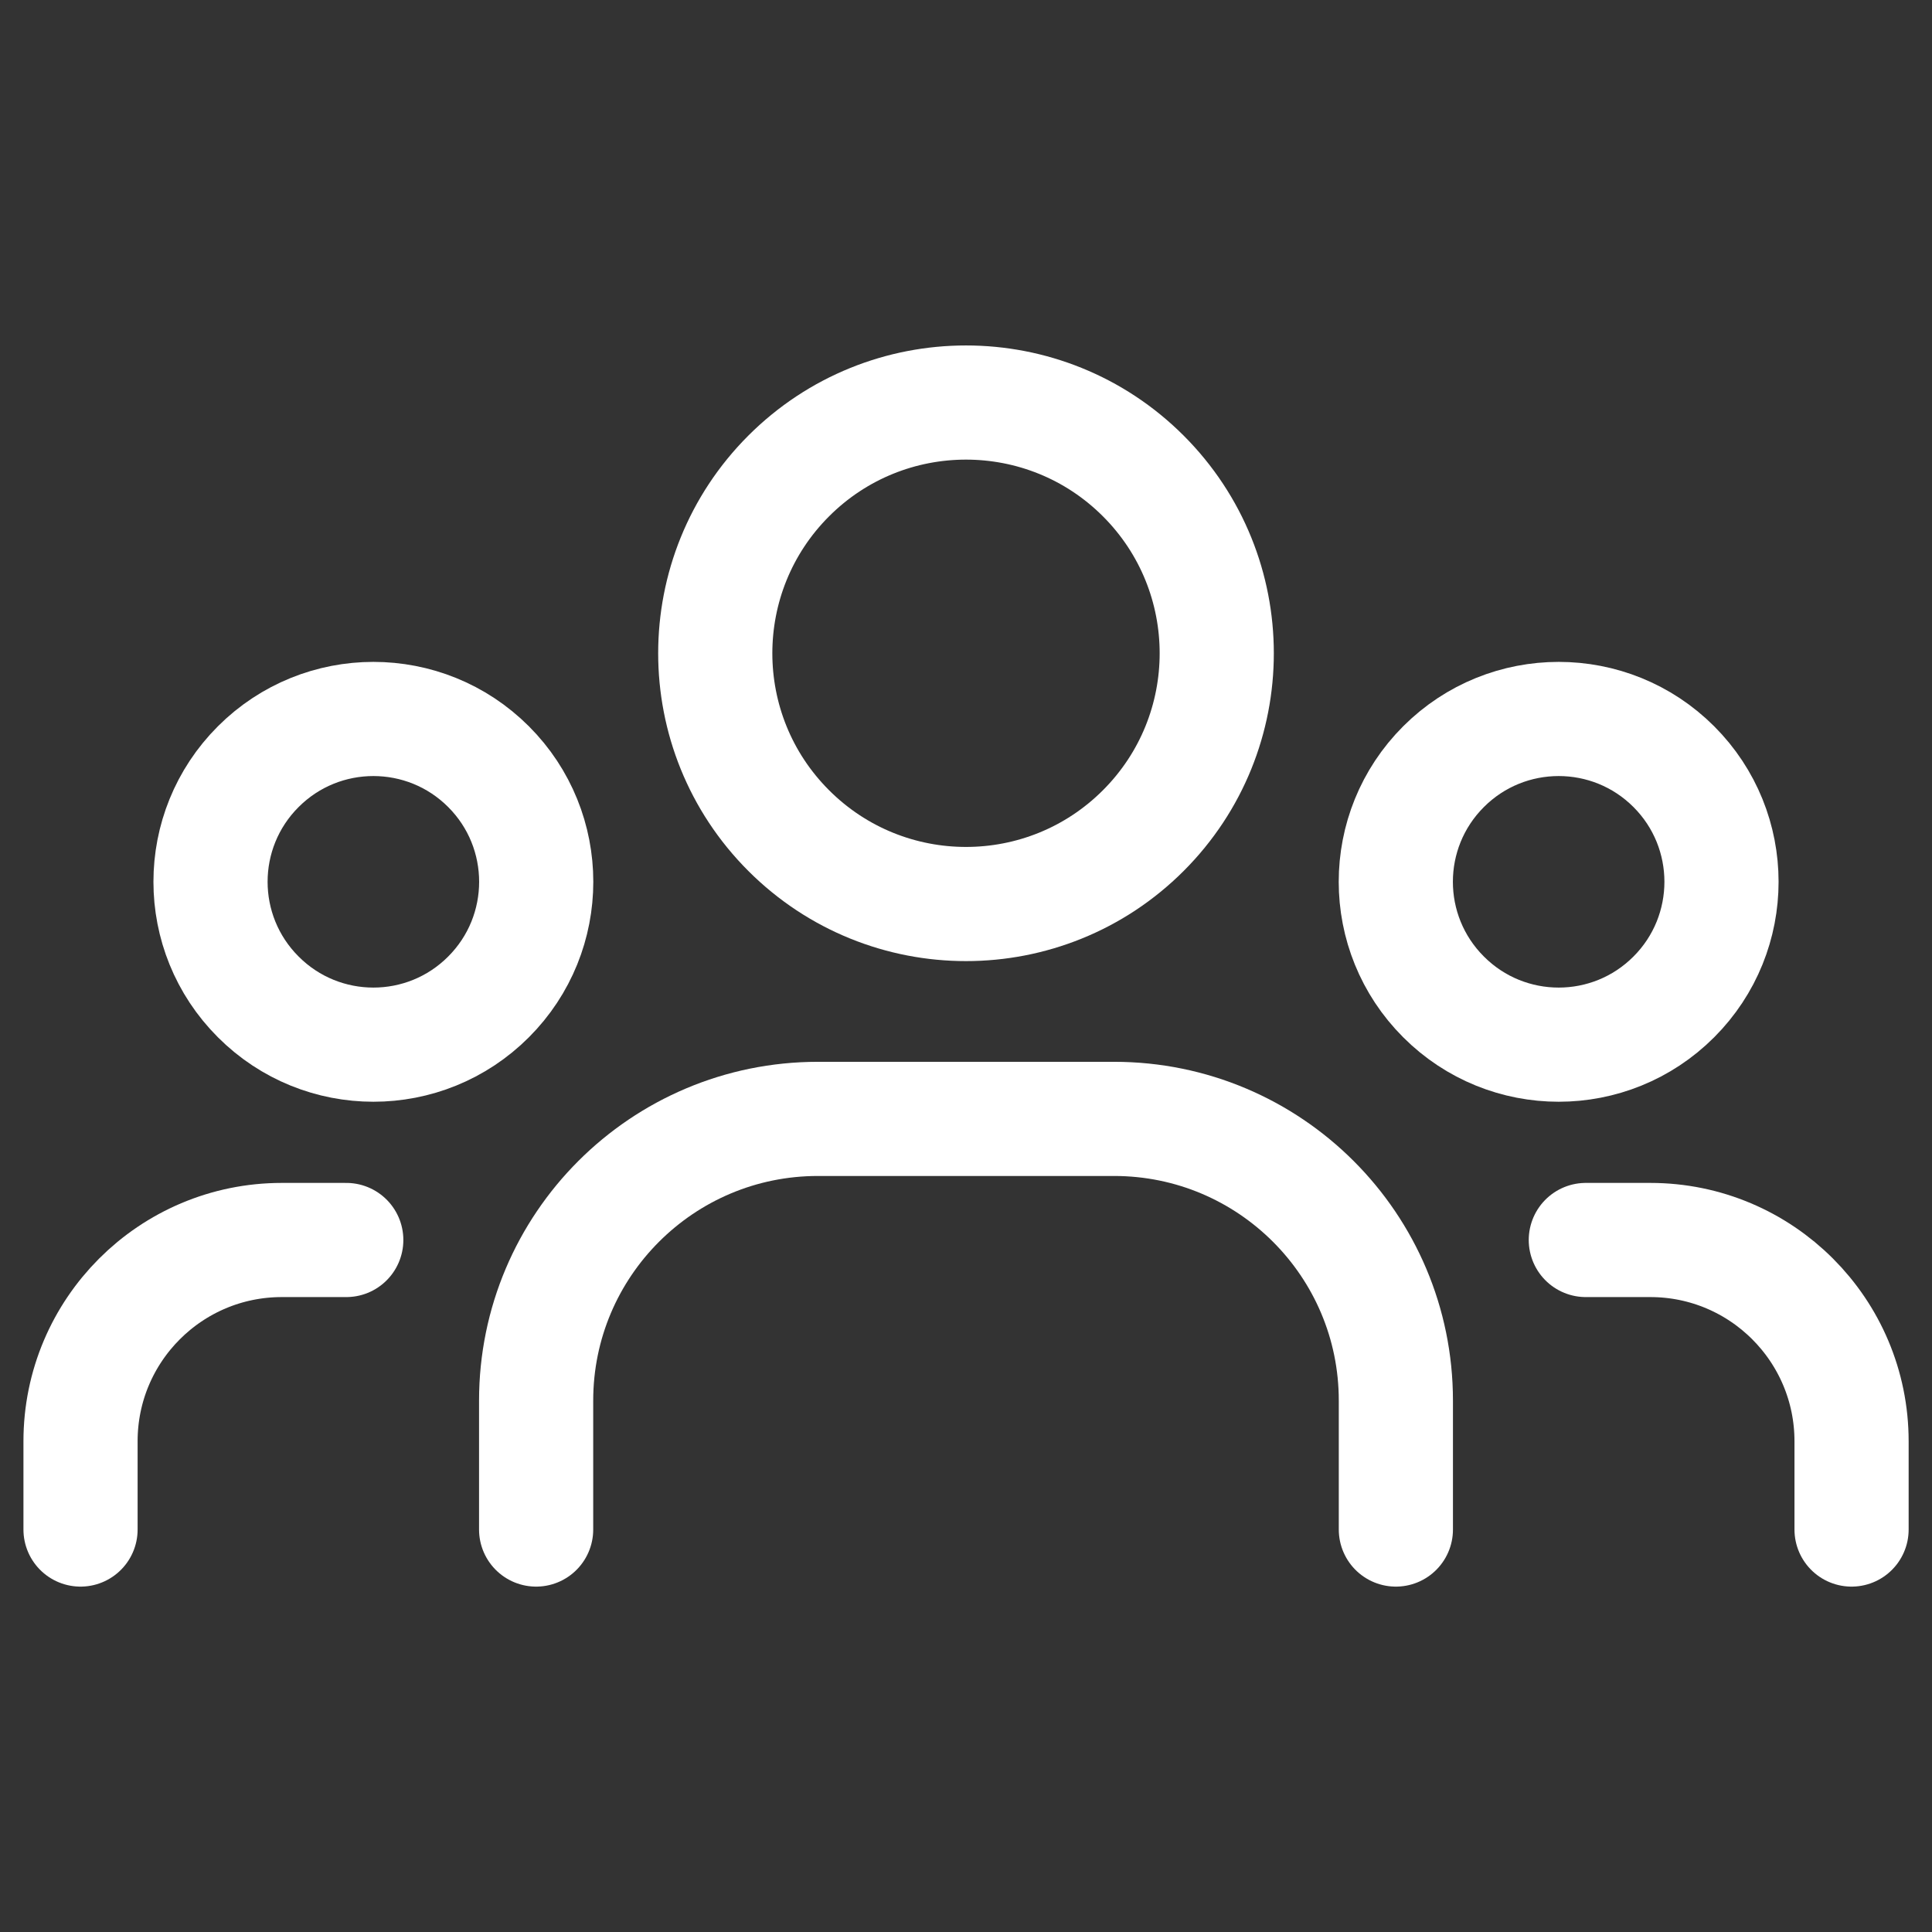
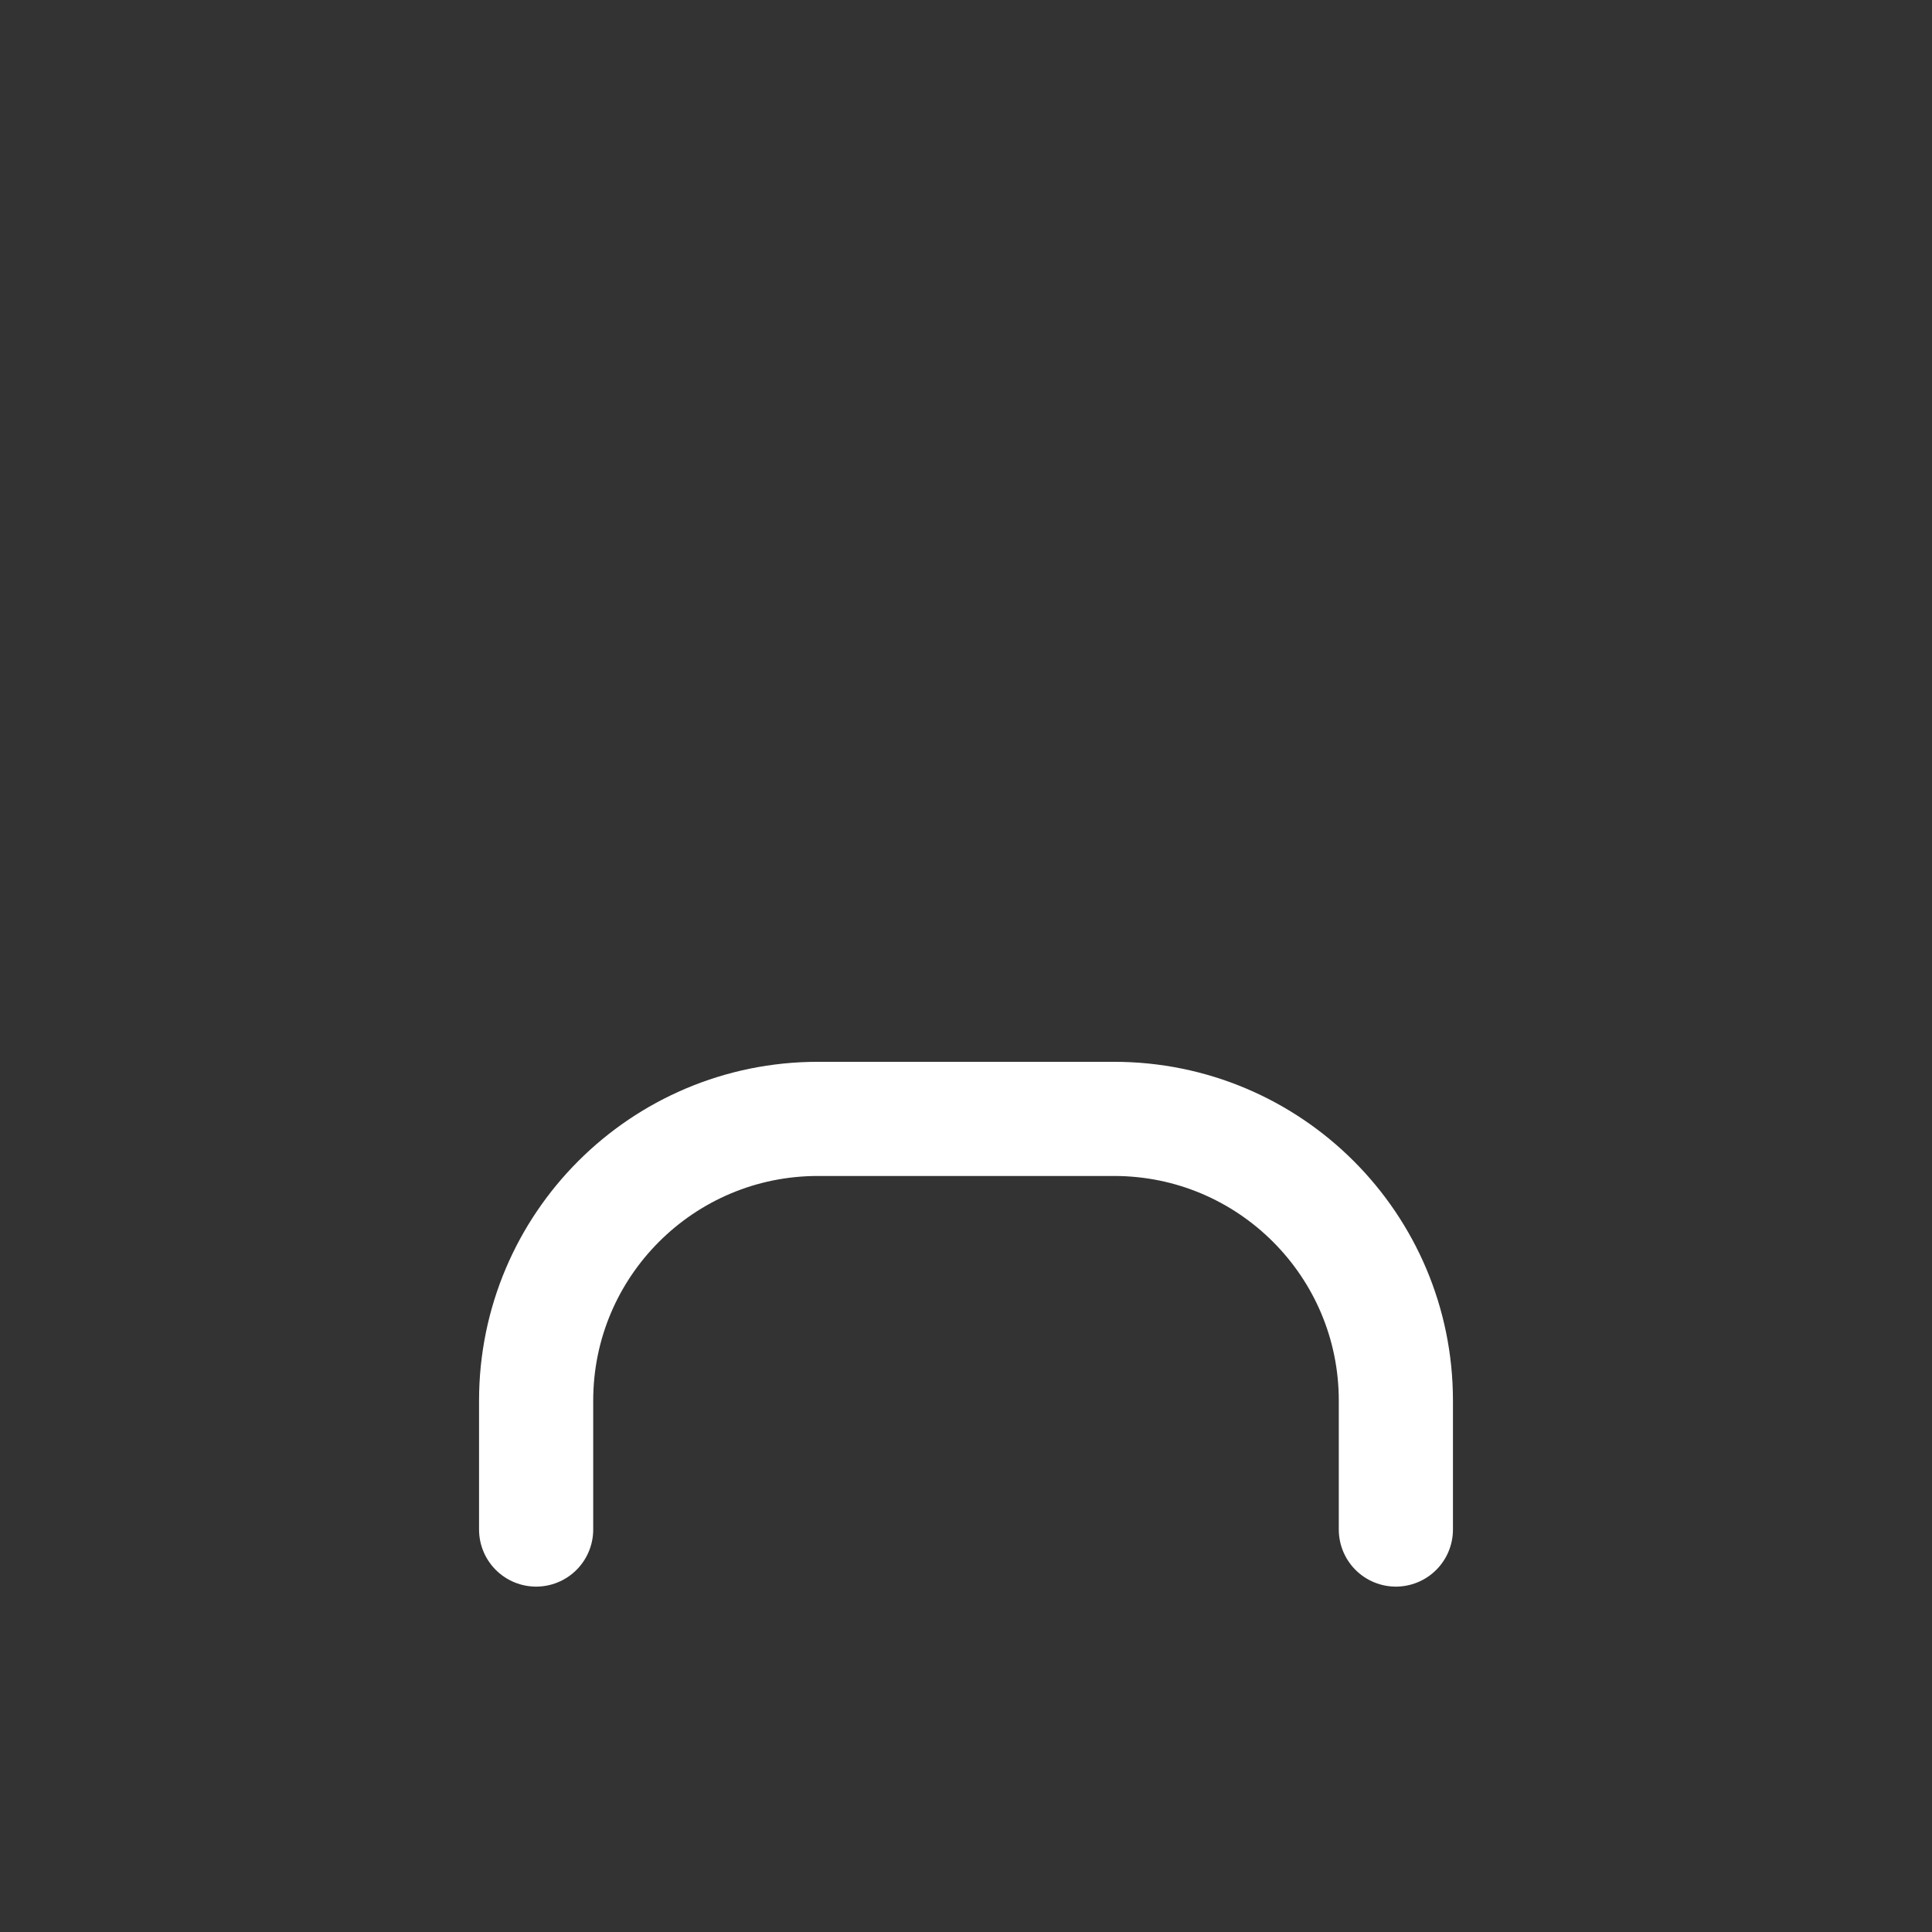
<svg xmlns="http://www.w3.org/2000/svg" width="22" height="22" viewBox="0 0 22 22" fill="none">
  <rect x="0" y="0" width="22" height="22" fill="#333333" stroke="none" />
-   <path d="M19.06 8.73C19.784 9.454 19.784 10.628 19.06 11.352C18.336 12.077 17.162 12.077 16.438 11.352C15.713 10.628 15.713 9.454 16.438 8.73C17.162 8.006 18.336 8.006 19.06 8.73" stroke="white" stroke-width="1.3" stroke-linecap="round" stroke-linejoin="round" />
-   <path d="M13.019 5.42C14.134 6.535 14.134 8.343 13.019 9.458C11.904 10.573 10.096 10.573 8.981 9.458C7.866 8.343 7.866 6.535 8.981 5.42C10.096 4.305 11.904 4.305 13.019 5.42" stroke="white" stroke-width="1.3" stroke-linecap="round" stroke-linejoin="round" />
-   <path d="M5.563 8.73C6.287 9.454 6.287 10.628 5.563 11.352C4.839 12.077 3.665 12.077 2.941 11.352C2.216 10.628 2.216 9.454 2.941 8.73C3.665 8.006 4.839 8.006 5.563 8.73" stroke="white" stroke-width="1.3" stroke-linecap="round" stroke-linejoin="round" />
-   <path d="M21.084 17.417V16.412C21.084 15.146 20.058 14.12 18.792 14.12H18.058" stroke="white" stroke-width="1.3" stroke-linecap="round" stroke-linejoin="round" />
-   <path d="M0.917 17.417V16.412C0.917 15.146 1.943 14.12 3.209 14.12H3.943" stroke="white" stroke-width="1.3" stroke-linecap="round" stroke-linejoin="round" />
  <path d="M15.895 17.417V15.949C15.895 14.177 14.458 12.741 12.686 12.741H9.314C7.542 12.741 6.105 14.177 6.105 15.949V17.417" stroke="white" stroke-width="1.3" stroke-linecap="round" stroke-linejoin="round" />
</svg>